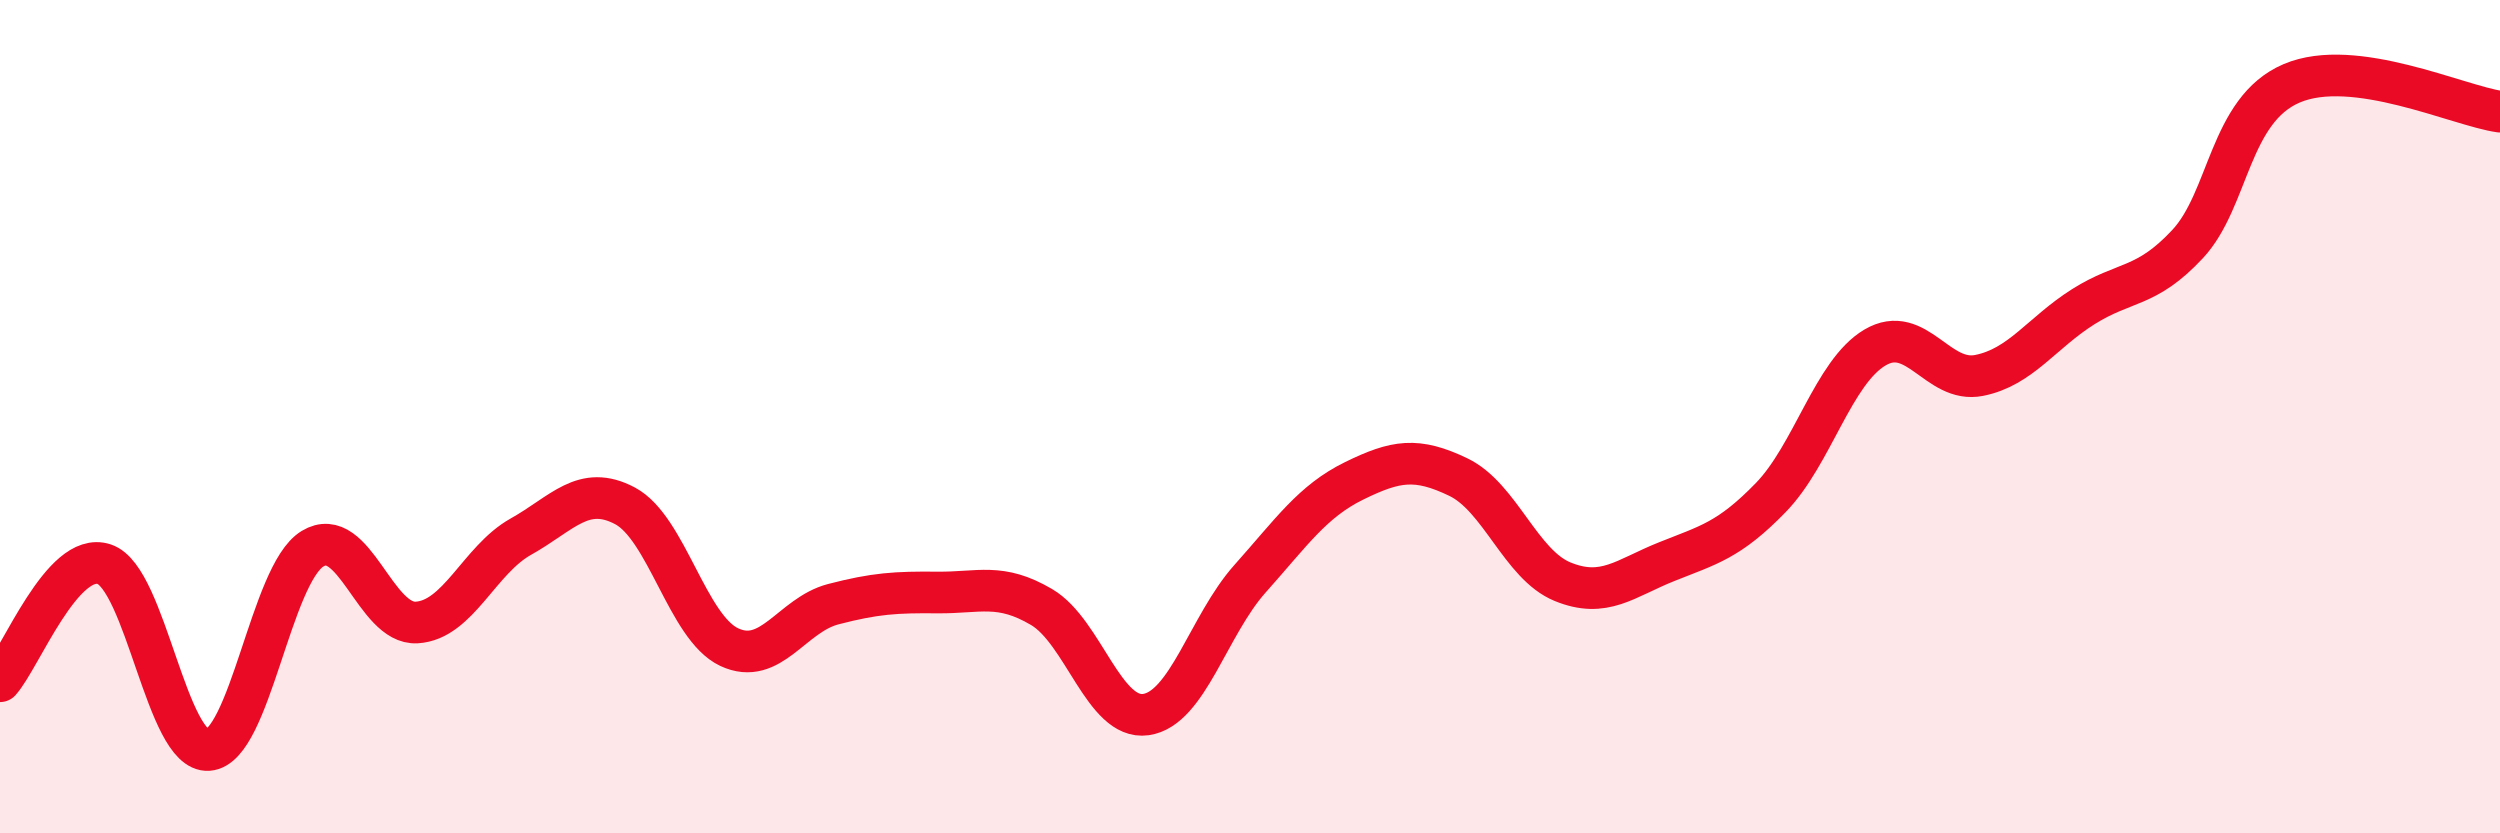
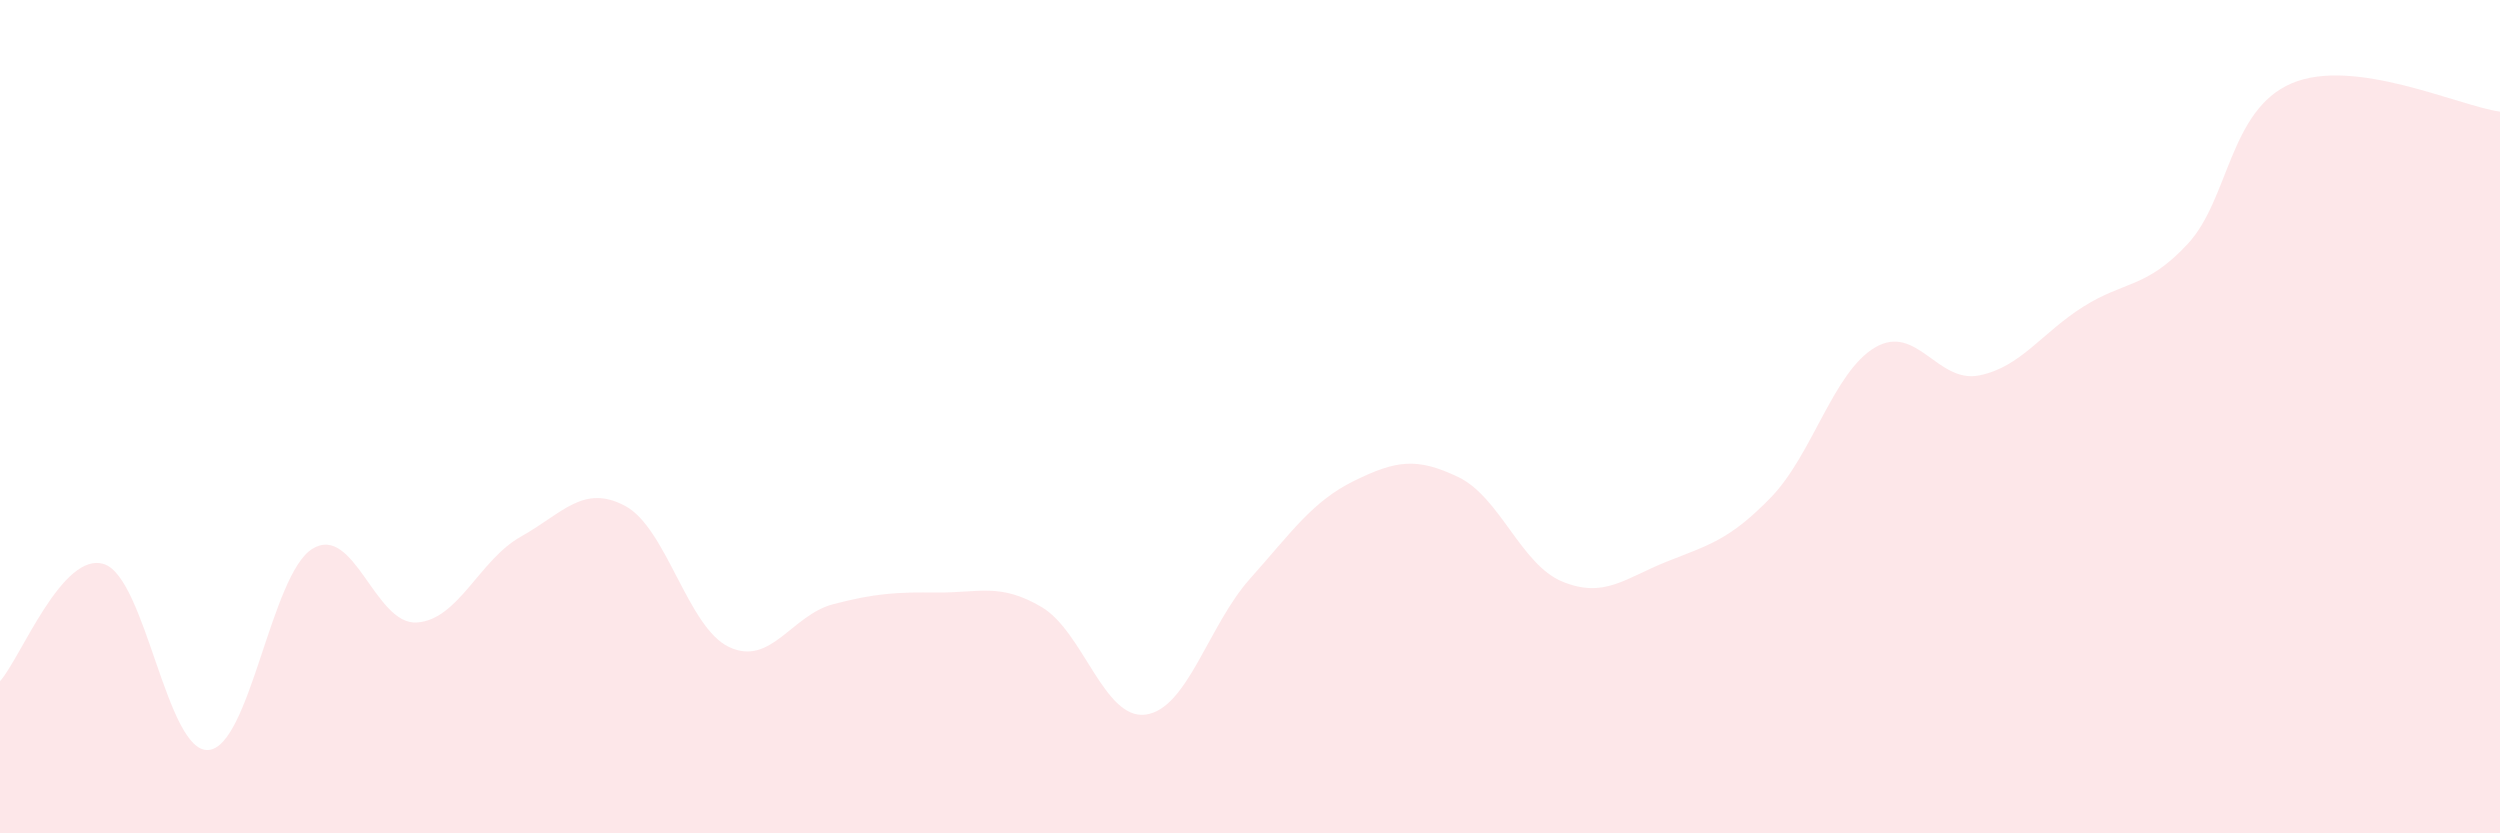
<svg xmlns="http://www.w3.org/2000/svg" width="60" height="20" viewBox="0 0 60 20">
  <path d="M 0,16.35 C 0.5,15.79 1.5,13.21 2.5,13.54 C 3.5,13.87 4,18.07 5,18 C 6,17.93 6.5,13.78 7.5,13.17 C 8.5,12.56 9,15 10,14.94 C 11,14.88 11.5,13.44 12.5,12.88 C 13.5,12.32 14,11.61 15,12.14 C 16,12.67 16.5,15.06 17.5,15.53 C 18.5,16 19,14.76 20,14.5 C 21,14.24 21.5,14.21 22.5,14.22 C 23.5,14.23 24,13.98 25,14.57 C 26,15.16 26.5,17.29 27.5,17.15 C 28.5,17.01 29,15.01 30,13.89 C 31,12.77 31.5,12.03 32.5,11.54 C 33.5,11.05 34,10.97 35,11.45 C 36,11.93 36.5,13.55 37.5,13.96 C 38.5,14.37 39,13.88 40,13.48 C 41,13.08 41.5,12.97 42.5,11.94 C 43.5,10.91 44,8.93 45,8.34 C 46,7.75 46.5,9.21 47.5,9.01 C 48.5,8.81 49,7.99 50,7.36 C 51,6.73 51.5,6.93 52.5,5.86 C 53.5,4.79 53.5,2.64 55,2 C 56.5,1.36 59,2.54 60,2.68L60 20L0 20Z" fill="#EB0A25" opacity="0.1" stroke-linecap="round" stroke-linejoin="round" />
-   <path d="M 0,16.35 C 0.5,15.79 1.5,13.21 2.5,13.54 C 3.5,13.87 4,18.07 5,18 C 6,17.93 6.5,13.78 7.5,13.17 C 8.5,12.56 9,15 10,14.94 C 11,14.88 11.5,13.44 12.5,12.88 C 13.5,12.32 14,11.61 15,12.14 C 16,12.67 16.5,15.06 17.5,15.53 C 18.5,16 19,14.76 20,14.5 C 21,14.24 21.5,14.21 22.5,14.22 C 23.5,14.23 24,13.98 25,14.57 C 26,15.16 26.5,17.29 27.5,17.15 C 28.5,17.01 29,15.01 30,13.89 C 31,12.77 31.5,12.03 32.5,11.54 C 33.5,11.05 34,10.97 35,11.45 C 36,11.93 36.5,13.55 37.5,13.96 C 38.5,14.37 39,13.88 40,13.48 C 41,13.08 41.5,12.97 42.5,11.94 C 43.5,10.91 44,8.93 45,8.34 C 46,7.75 46.5,9.21 47.5,9.01 C 48.5,8.81 49,7.99 50,7.36 C 51,6.73 51.5,6.93 52.5,5.86 C 53.5,4.79 53.5,2.64 55,2 C 56.5,1.36 59,2.54 60,2.68" stroke="#EB0A25" stroke-width="1" fill="none" stroke-linecap="round" stroke-linejoin="round" />
</svg>